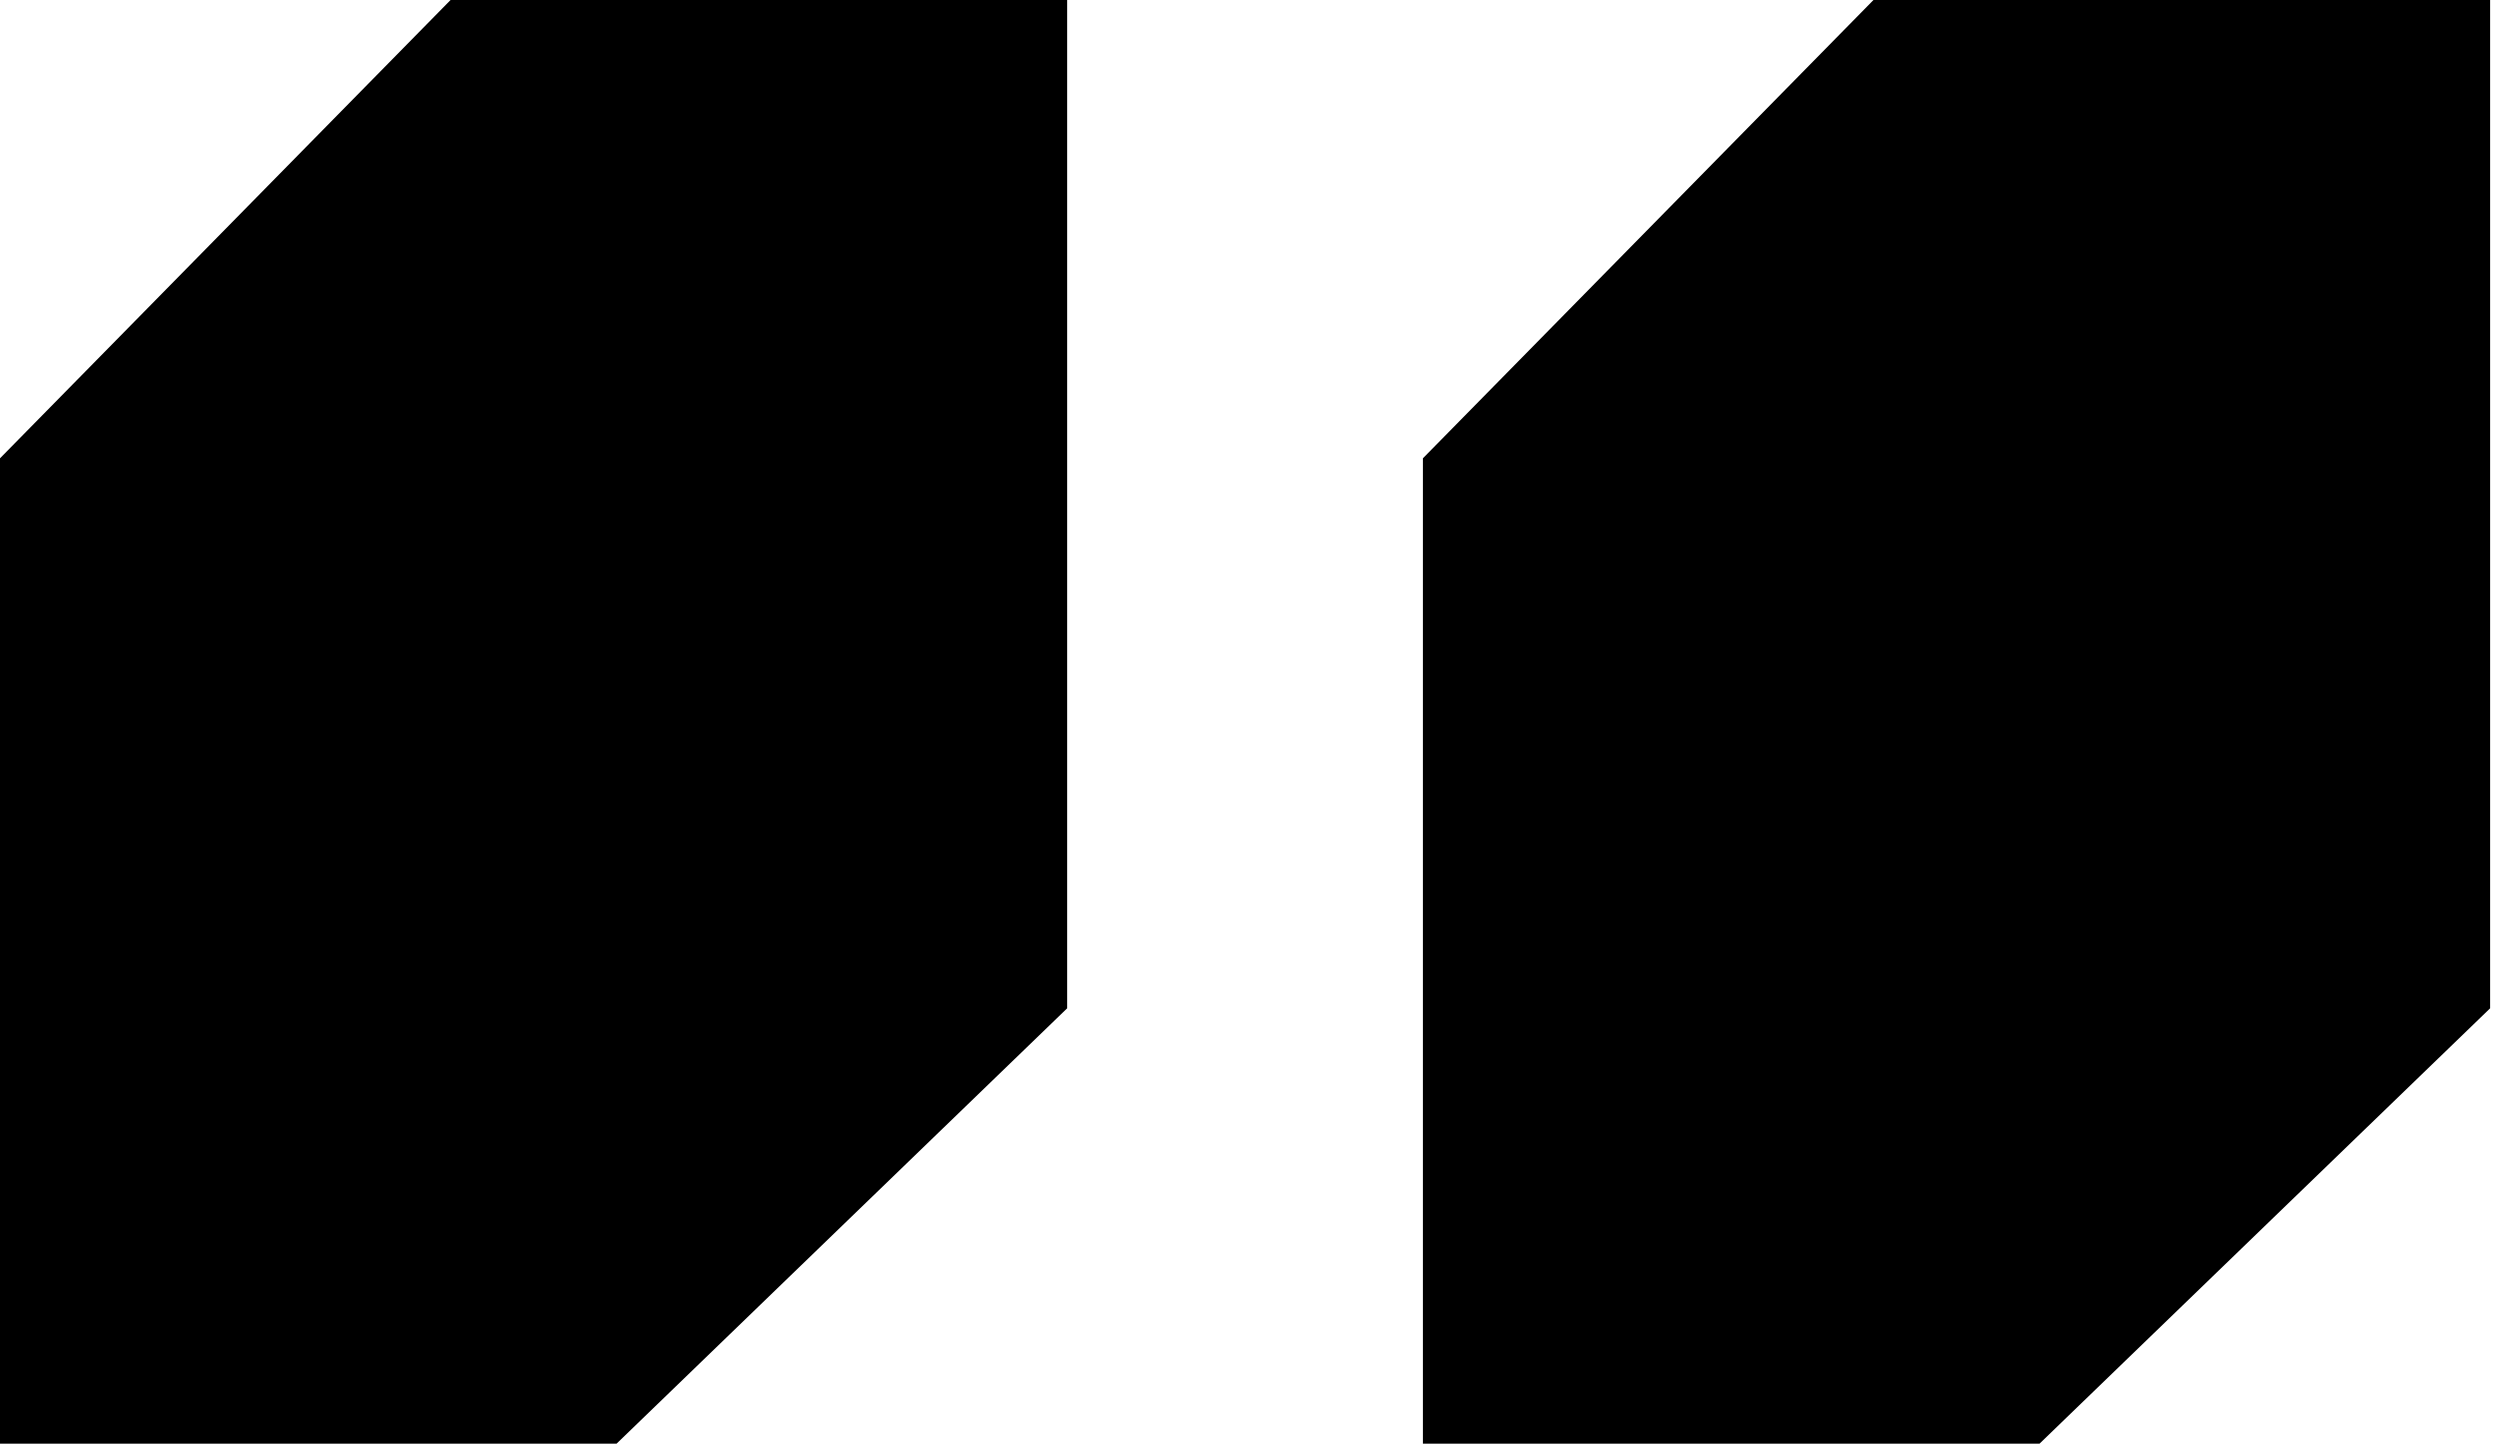
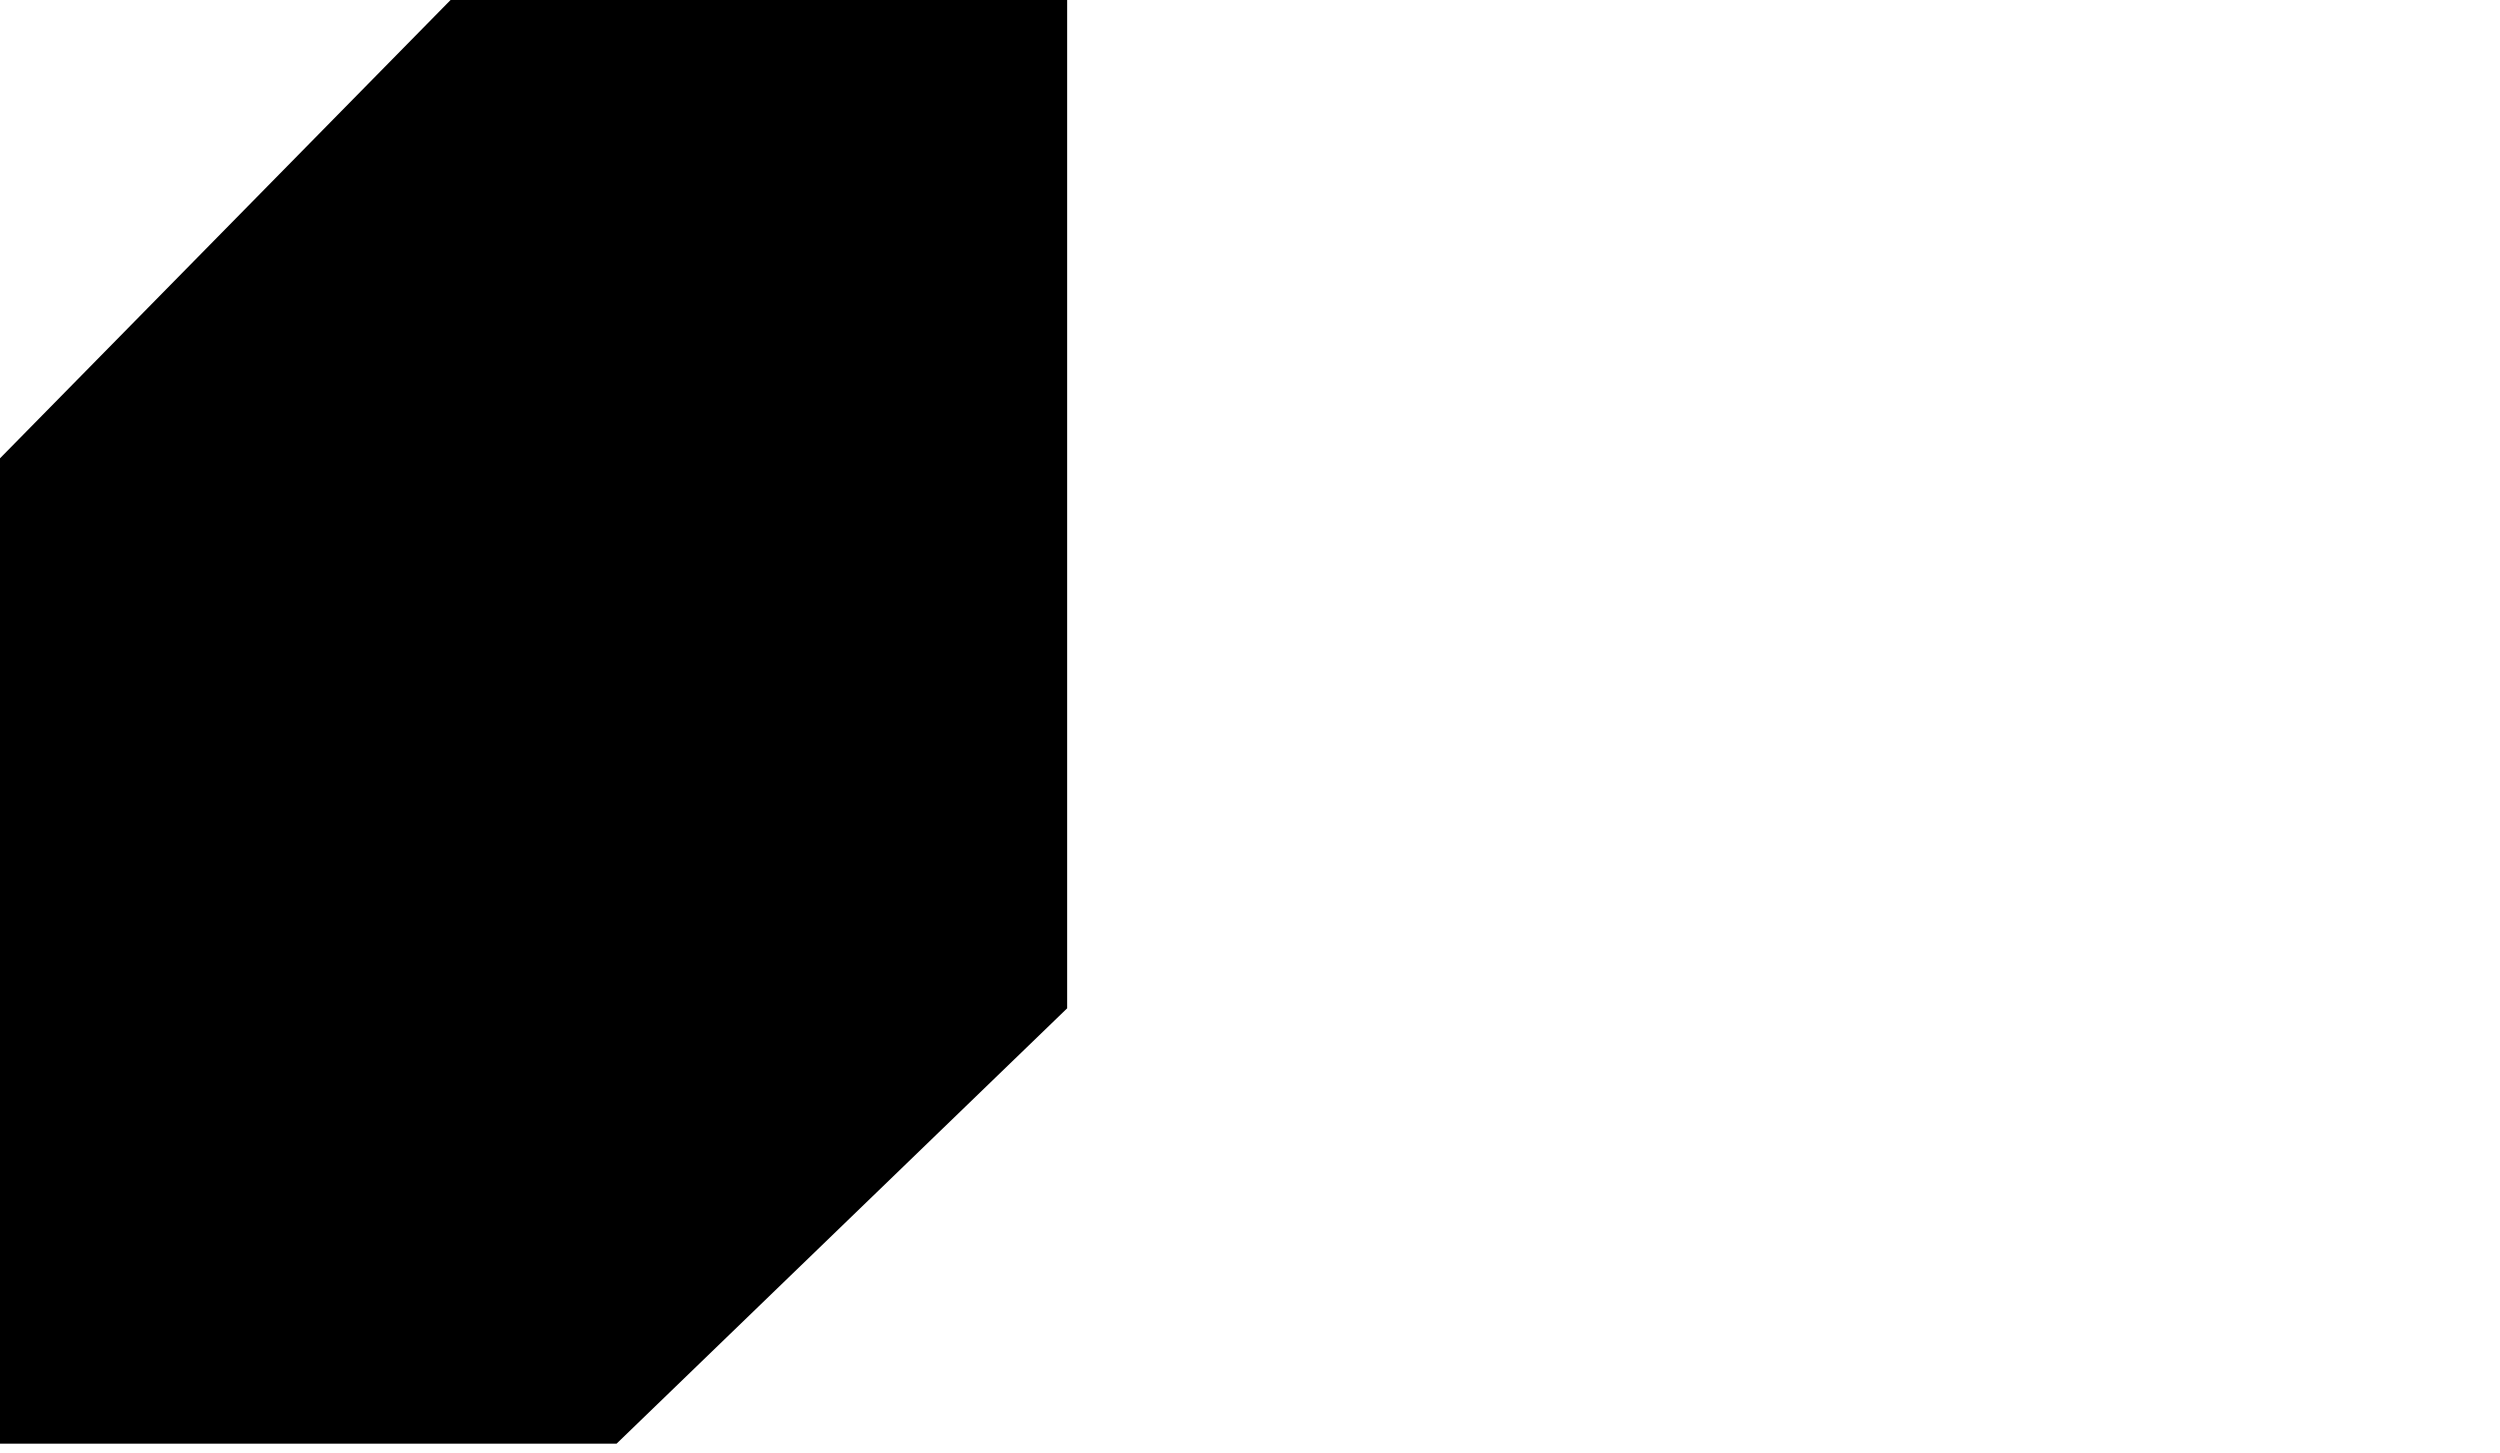
<svg xmlns="http://www.w3.org/2000/svg" width="43" height="25" viewBox="0 0 43 25" fill="none">
  <path d="M0 7.883L7.75 0H18.355V0.394V17.343L10.605 24.831H0V7.883Z" fill="black" />
-   <path d="M24.474 7.883L32.224 0H42.83V0.394V17.343L35.08 24.831H24.474V7.883Z" fill="black" />
</svg>